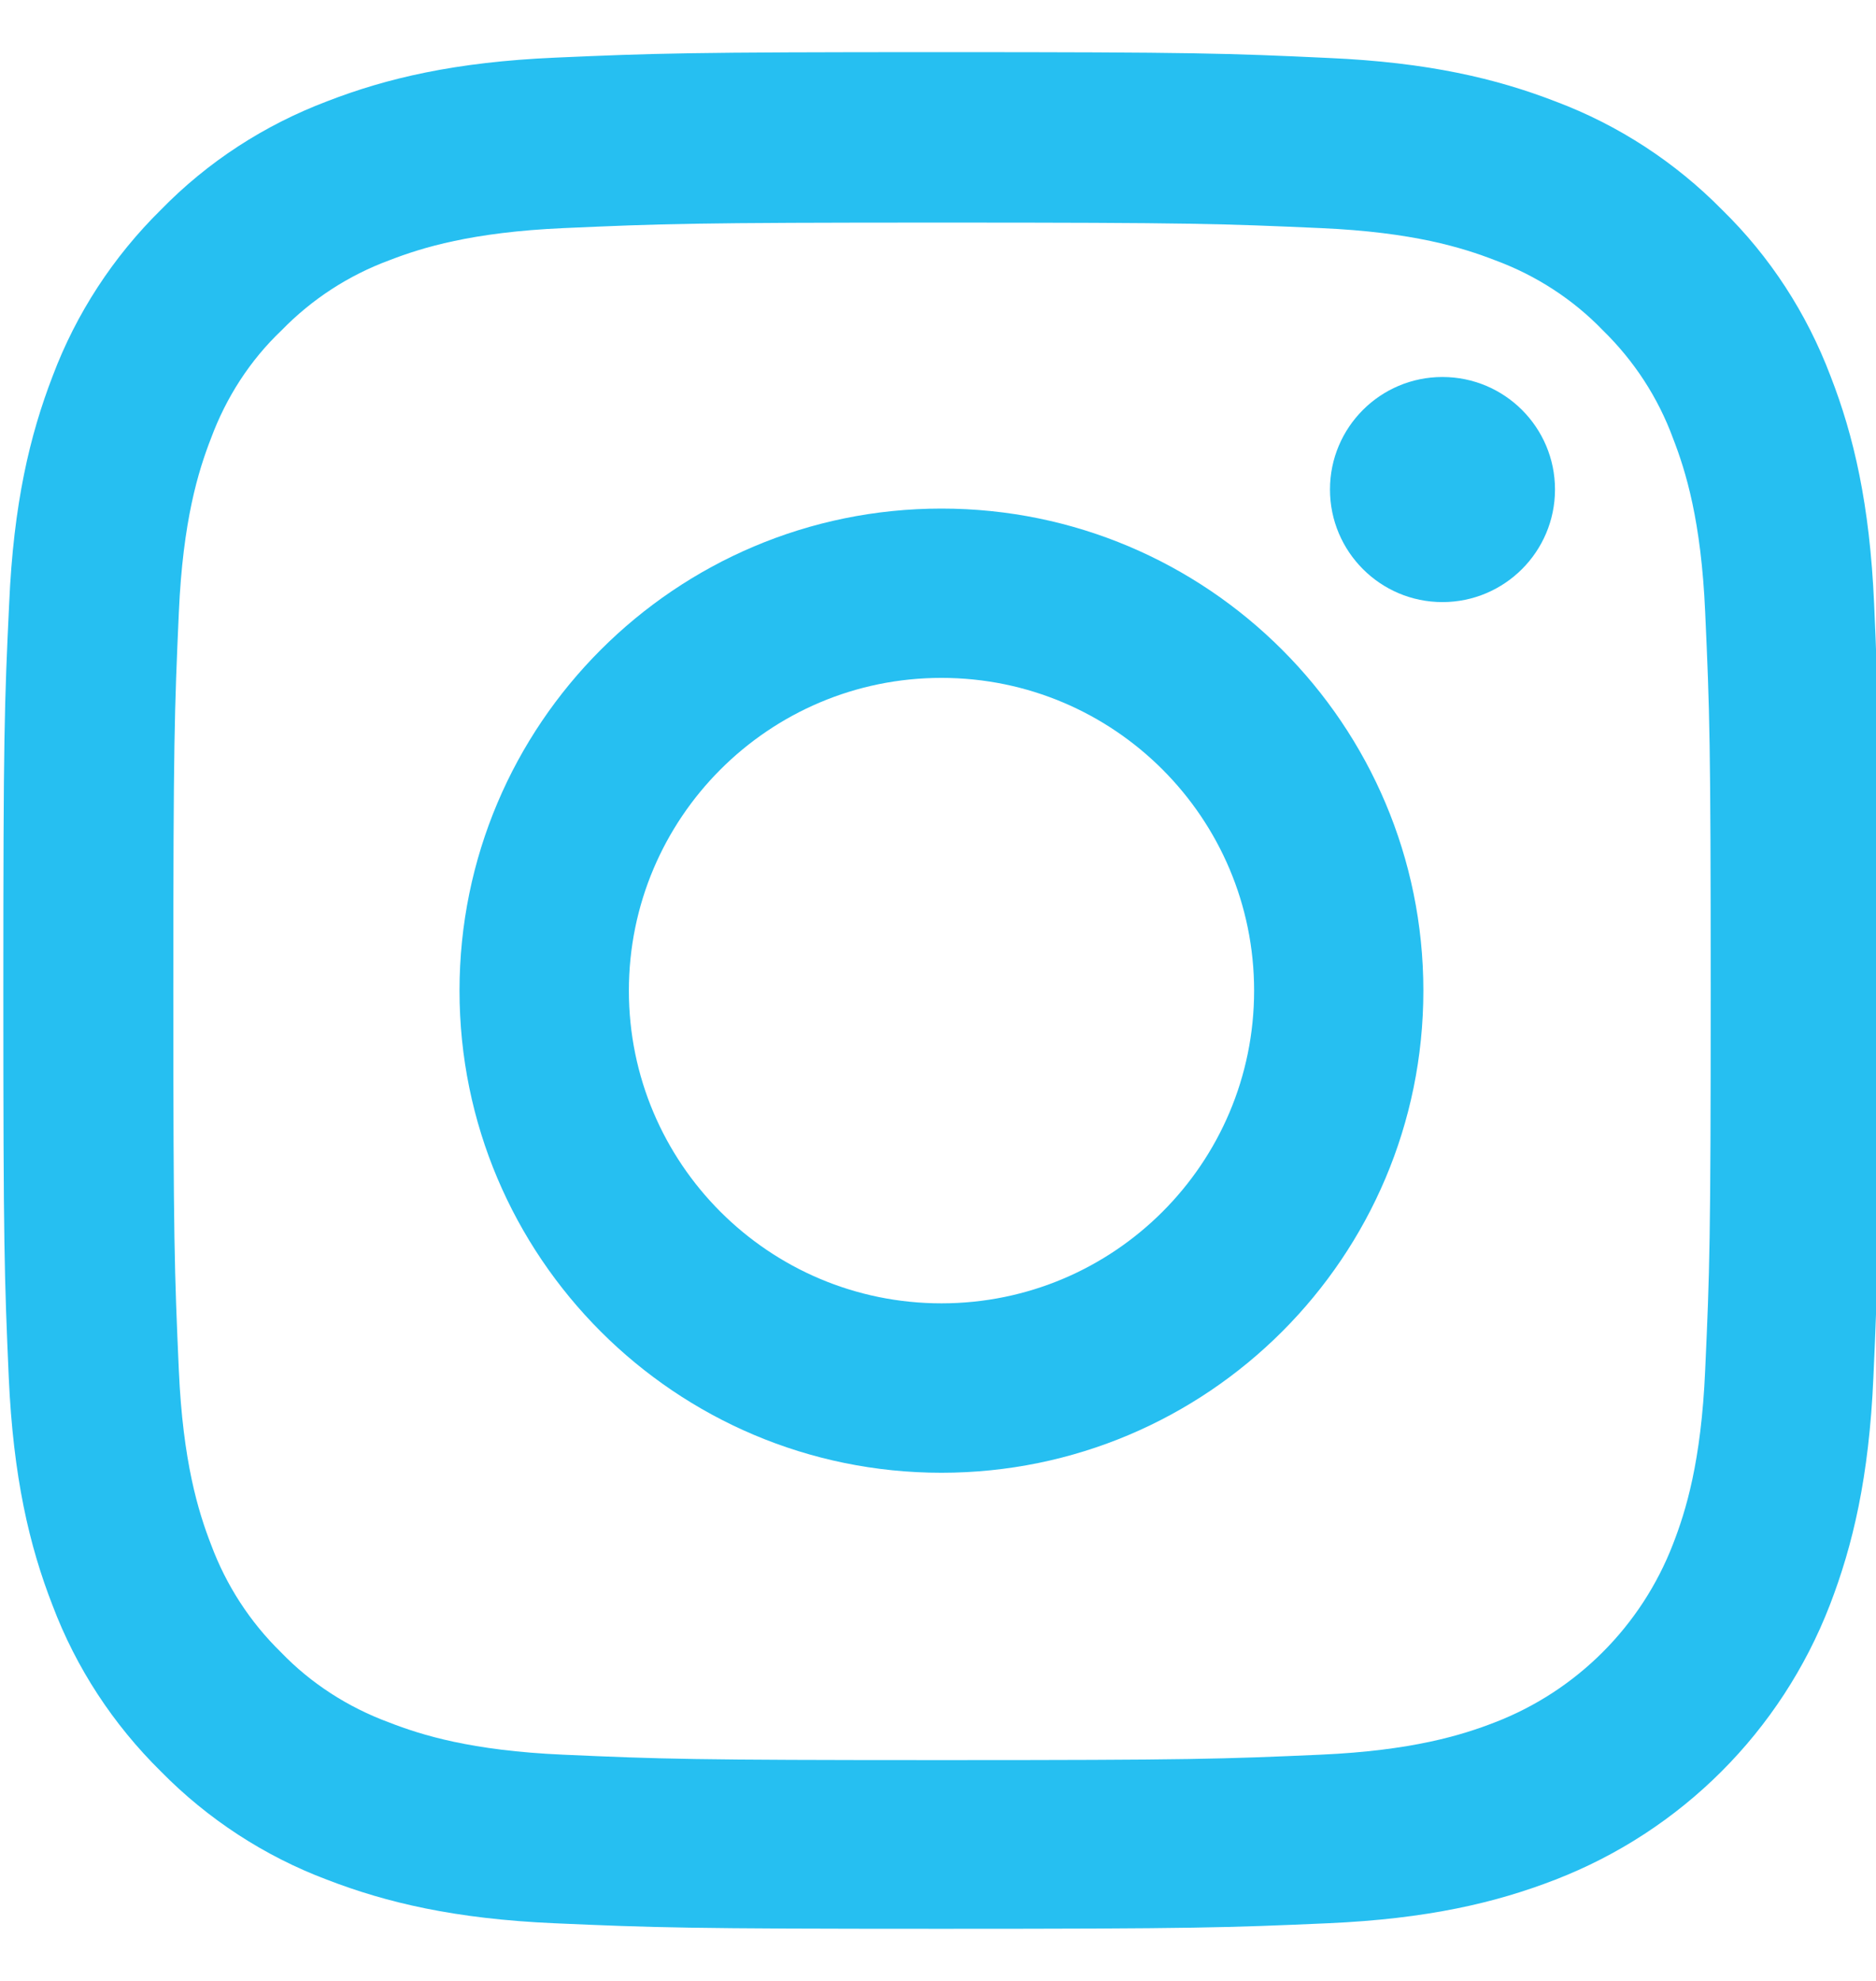
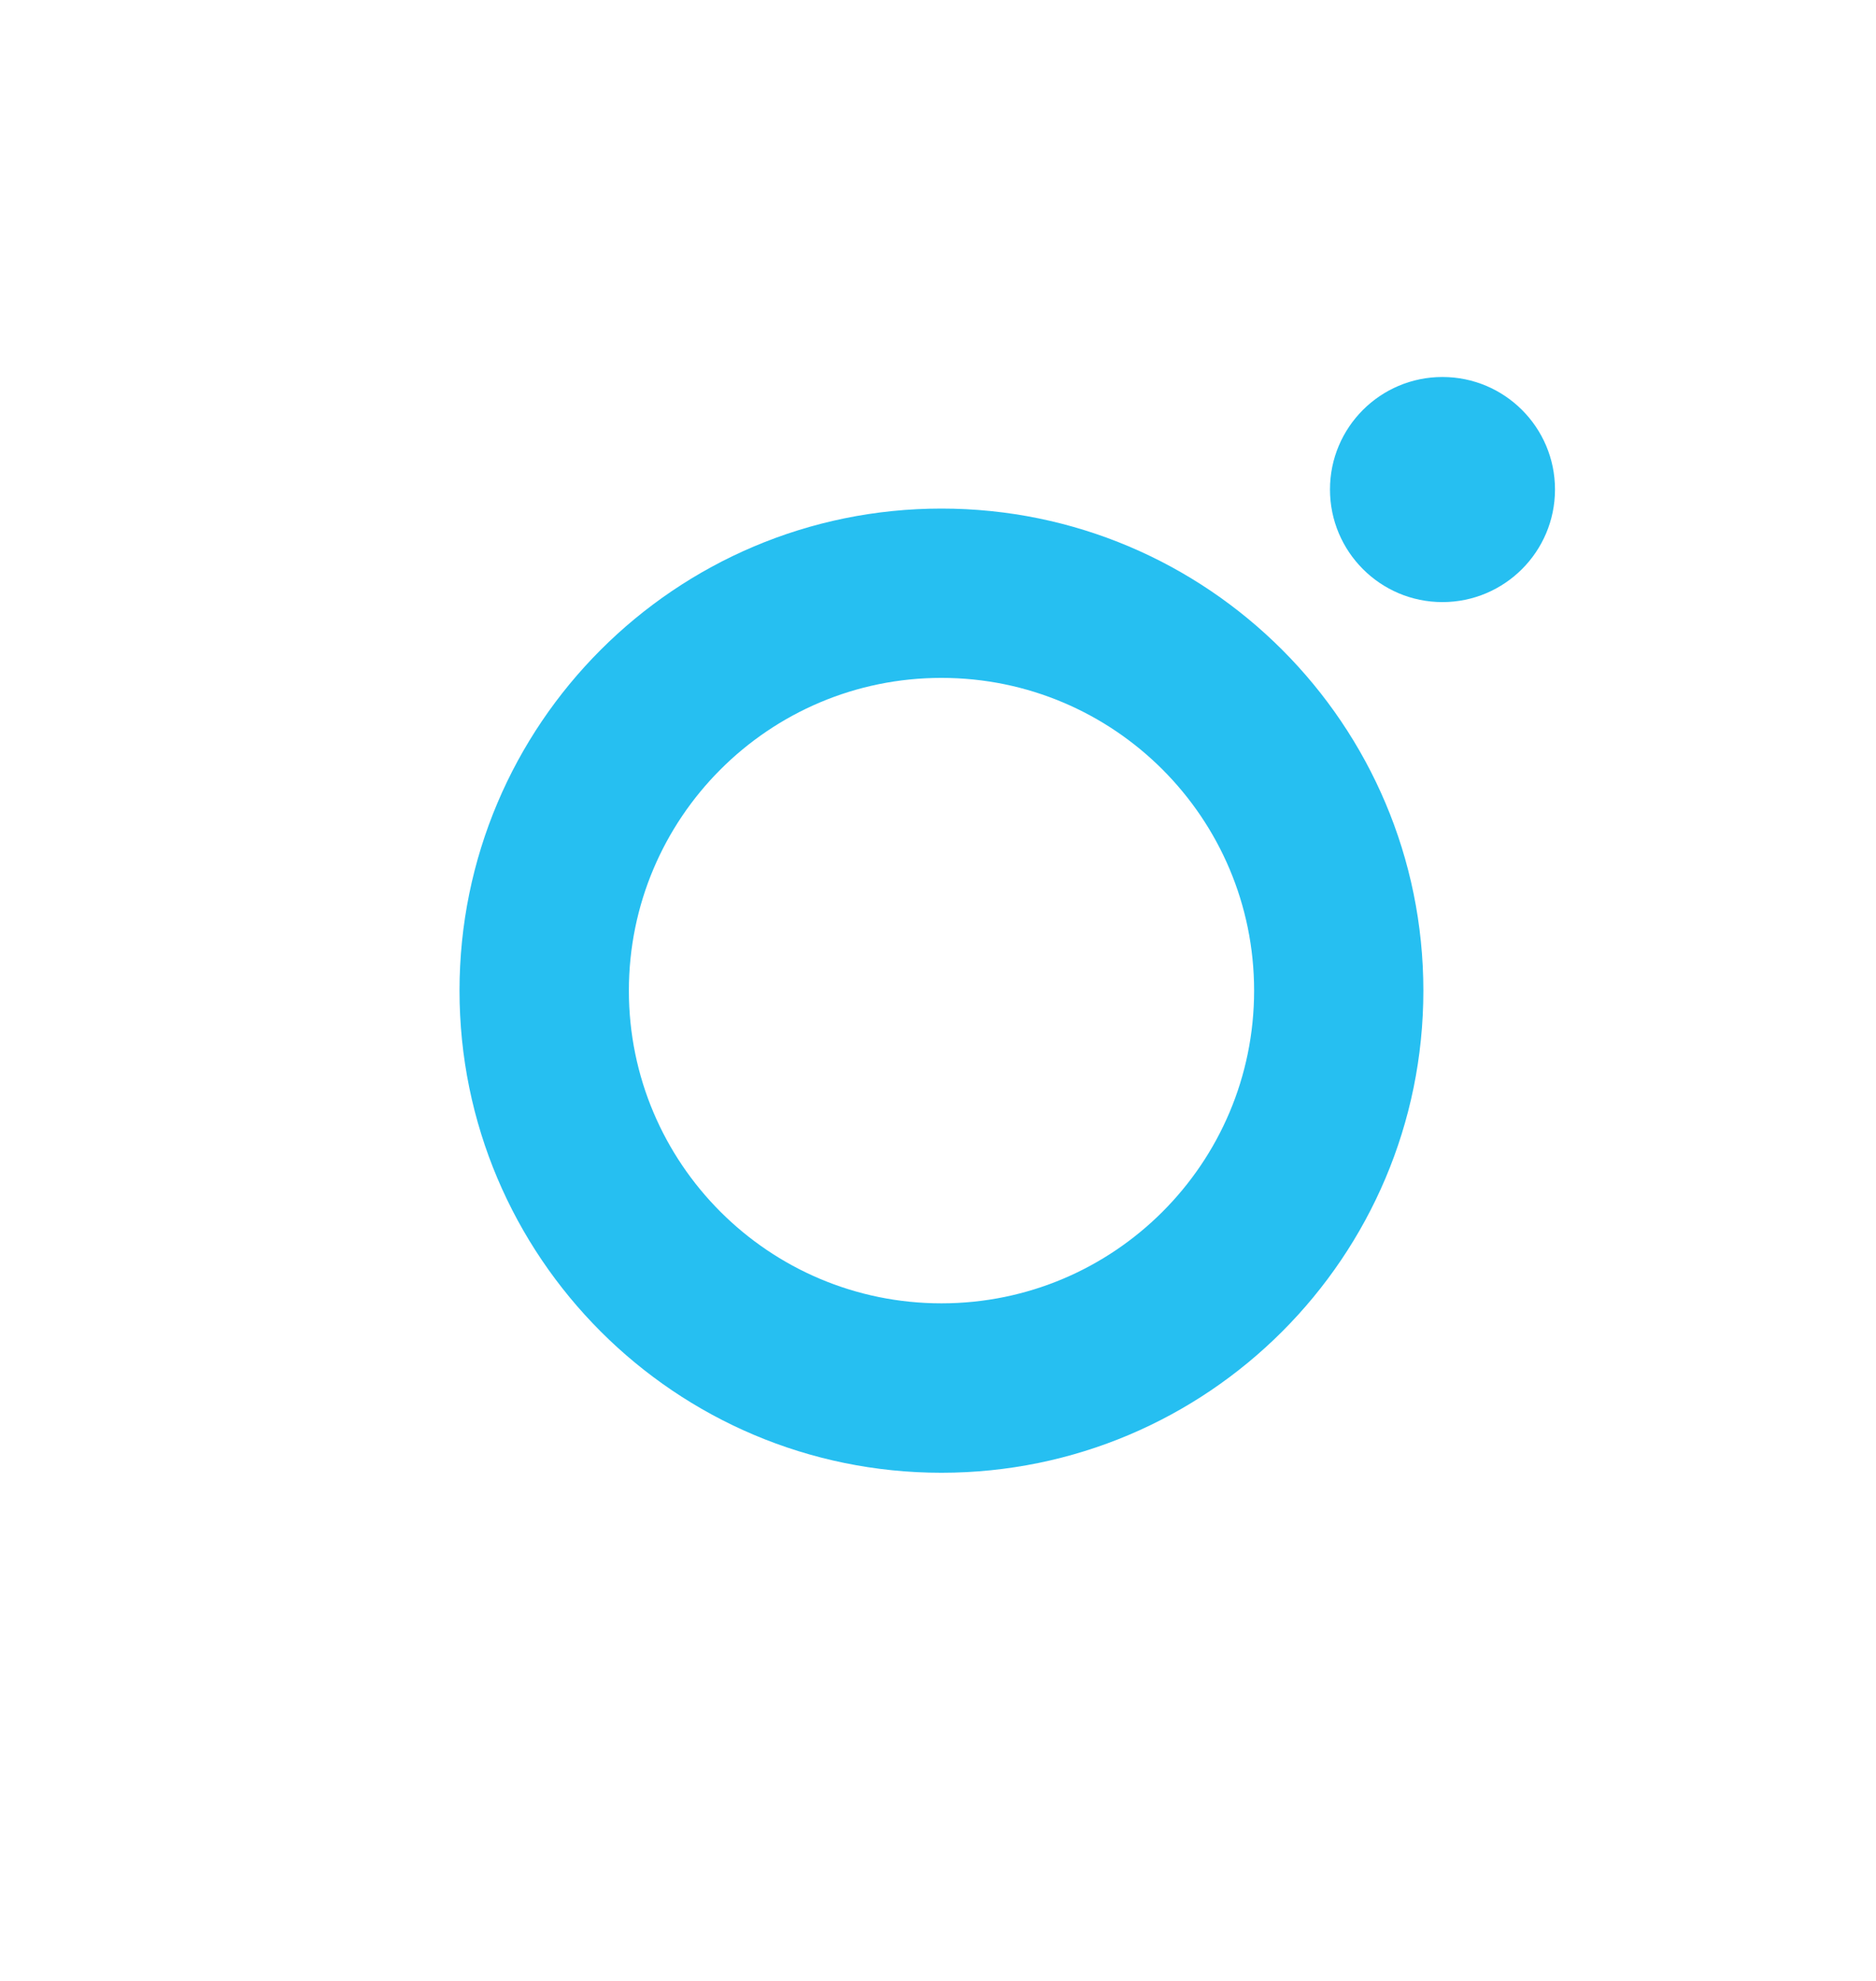
<svg xmlns="http://www.w3.org/2000/svg" width="18" height="19" viewBox="0 0 18 19" fill="none">
  <g clip-path="url(#clip0_3033_313)">
-     <path d="M17.982 5.792C17.94 4.836 17.786 4.178 17.564 3.608C17.335 3.004 16.984 2.462 16.523 2.012C16.073 1.555 15.528 1.2 14.93 0.975C14.357 0.753 13.703 0.598 12.747 0.556C11.783 0.511 11.477 0.5 9.033 0.5C6.59 0.5 6.284 0.511 5.324 0.553C4.367 0.595 3.71 0.75 3.14 0.971C2.535 1.2 1.994 1.551 1.544 2.012C1.087 2.462 0.731 3.007 0.506 3.605C0.285 4.178 0.13 4.832 0.088 5.788C0.042 6.752 0.032 7.058 0.032 9.502C0.032 11.946 0.042 12.252 0.084 13.211C0.127 14.168 0.281 14.825 0.503 15.395C0.731 16 1.087 16.541 1.544 16.991C1.994 17.449 2.539 17.804 3.137 18.029C3.71 18.25 4.364 18.405 5.32 18.447C6.28 18.489 6.586 18.5 9.03 18.5C11.474 18.5 11.78 18.489 12.74 18.447C13.696 18.405 14.354 18.25 14.923 18.029C16.133 17.561 17.089 16.605 17.557 15.395C17.778 14.822 17.933 14.168 17.975 13.211C18.018 12.252 18.028 11.946 18.028 9.502C18.028 7.058 18.025 6.752 17.982 5.792ZM16.361 13.141C16.323 14.02 16.175 14.495 16.052 14.811C15.749 15.596 15.127 16.218 14.343 16.52C14.027 16.643 13.548 16.791 12.673 16.83C11.723 16.872 11.439 16.882 9.037 16.882C6.635 16.882 6.347 16.872 5.401 16.83C4.522 16.791 4.047 16.643 3.731 16.52C3.341 16.376 2.985 16.148 2.697 15.849C2.398 15.557 2.17 15.205 2.025 14.815C1.902 14.498 1.755 14.02 1.716 13.145C1.674 12.195 1.663 11.91 1.663 9.509C1.663 7.107 1.674 6.819 1.716 5.873C1.755 4.994 1.902 4.519 2.025 4.203C2.17 3.812 2.398 3.457 2.701 3.169C2.992 2.87 3.344 2.641 3.734 2.497C4.051 2.374 4.529 2.227 5.405 2.188C6.354 2.146 6.639 2.135 9.04 2.135C11.446 2.135 11.73 2.146 12.676 2.188C13.555 2.227 14.03 2.374 14.347 2.497C14.737 2.641 15.092 2.87 15.38 3.169C15.679 3.461 15.908 3.812 16.052 4.203C16.175 4.519 16.323 4.997 16.361 5.873C16.404 6.822 16.414 7.107 16.414 9.509C16.414 11.91 16.404 12.192 16.361 13.141Z" fill="#26BFF1" />
    <path d="M9.033 4.878C6.481 4.878 4.409 6.949 4.409 9.502C4.409 12.055 6.481 14.126 9.033 14.126C11.586 14.126 13.657 12.055 13.657 9.502C13.657 6.949 11.586 4.878 9.033 4.878ZM9.033 12.501C7.377 12.501 6.034 11.158 6.034 9.502C6.034 7.846 7.377 6.502 9.033 6.502C10.69 6.502 12.033 7.846 12.033 9.502C12.033 11.158 10.69 12.501 9.033 12.501Z" fill="#26BFF1" />
    <path d="M14.92 4.695C14.92 5.291 14.436 5.775 13.84 5.775C13.244 5.775 12.761 5.291 12.761 4.695C12.761 4.099 13.244 3.616 13.84 3.616C14.436 3.616 14.92 4.099 14.92 4.695Z" fill="#26BFF1" />
  </g>
  <defs>
    <clipPath id="clip0_3033_313">
      <rect width="18" height="18" fill="white" transform="translate(0 0.5)" />
    </clipPath>
  </defs>
</svg>